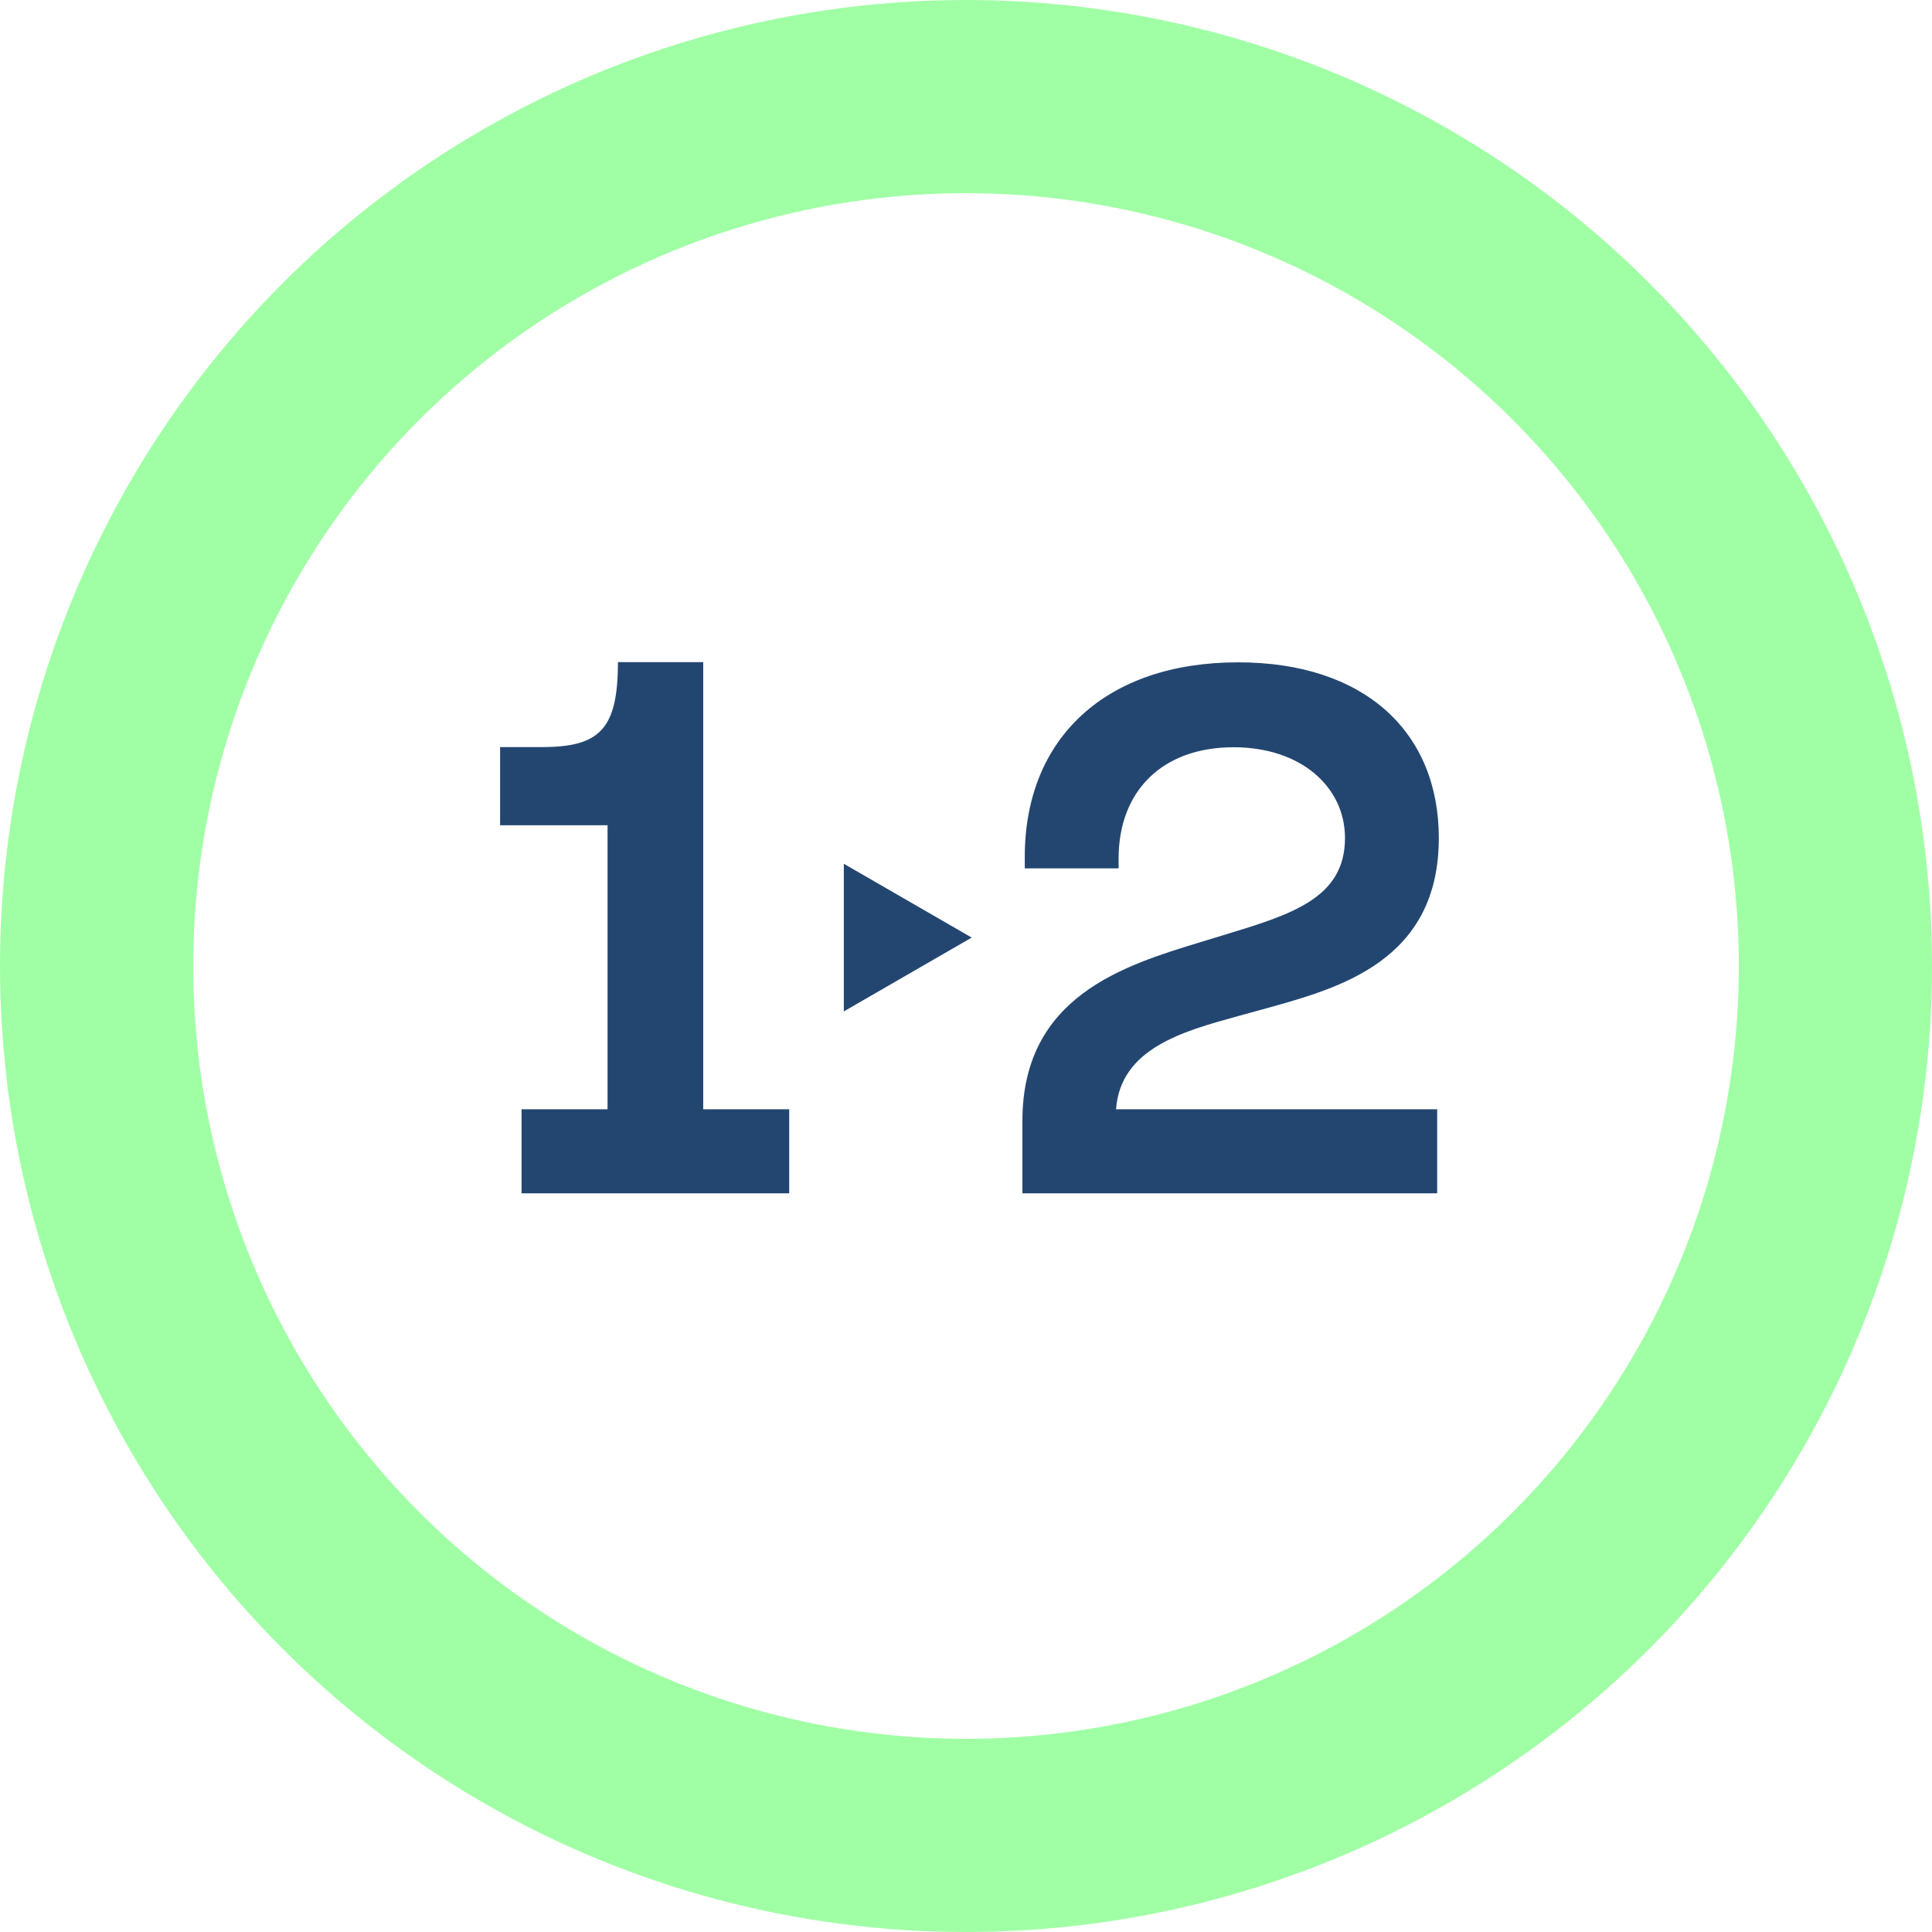
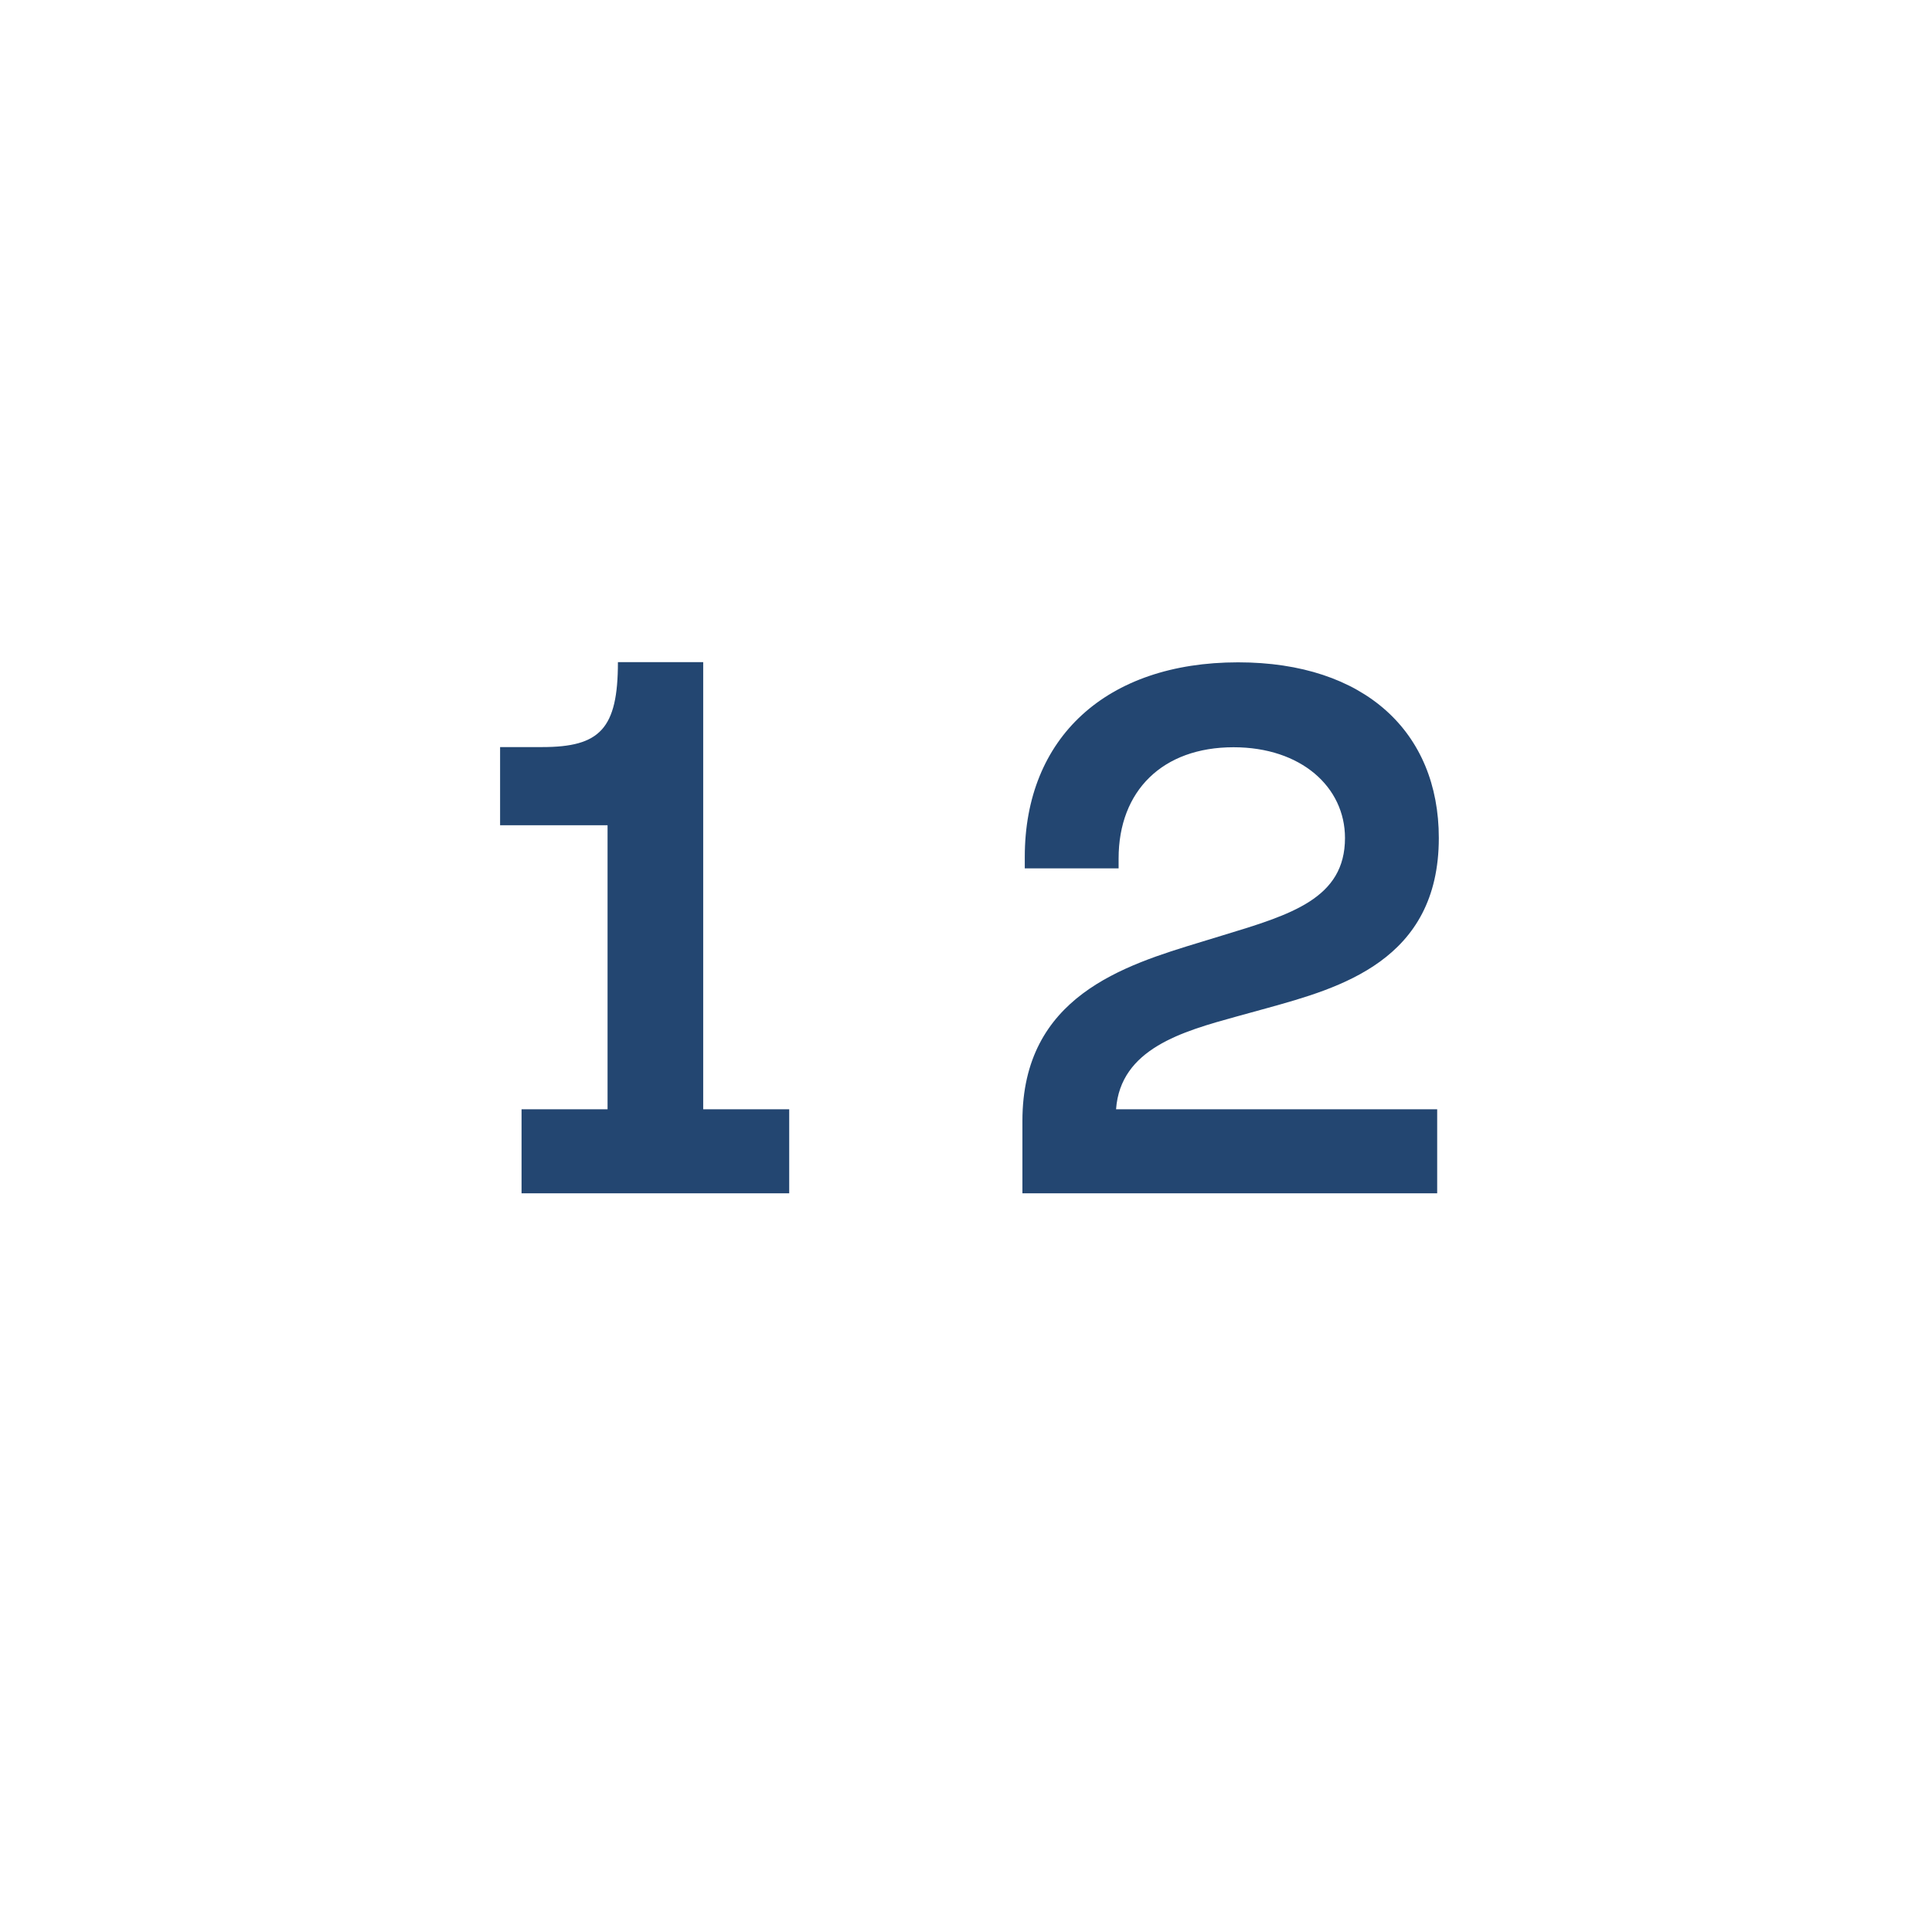
<svg xmlns="http://www.w3.org/2000/svg" width="340" height="340" viewBox="0 0 340 340" fill="none">
-   <circle cx="170" cy="170" r="153" stroke="#A0FFA5" stroke-width="34" />
  <path d="M123.752 116.528V195.216H138.888V210H91.784V195.216H106.92V145.232H88.008V131.472H95.432C105.576 131.472 108.744 128.272 108.744 116.528H123.752Z" fill="#234671" />
  <path d="M252.92 210H179.928V197.264C179.928 175.344 197.784 169.904 211.352 165.776L215.224 164.592C227.256 160.944 236.696 158.096 236.696 147.472C236.696 138.544 229.016 131.504 217.08 131.504C204.6 131.504 196.856 139.152 196.856 151.088V152.816H180.344V150.8C180.344 129.84 194.68 116.56 217.88 116.56C240.184 116.56 253.208 128.848 253.208 147.472C253.208 169.072 235.736 173.872 222.936 177.424L217.592 178.896C208.088 181.52 197.176 184.56 196.408 195.216H252.92V210Z" fill="#234671" />
-   <path d="M171 165L148.5 177.99L148.5 152.01L171 165Z" fill="#234671" />
+   <path d="M171 165L148.5 152.01L171 165Z" fill="#234671" />
</svg>